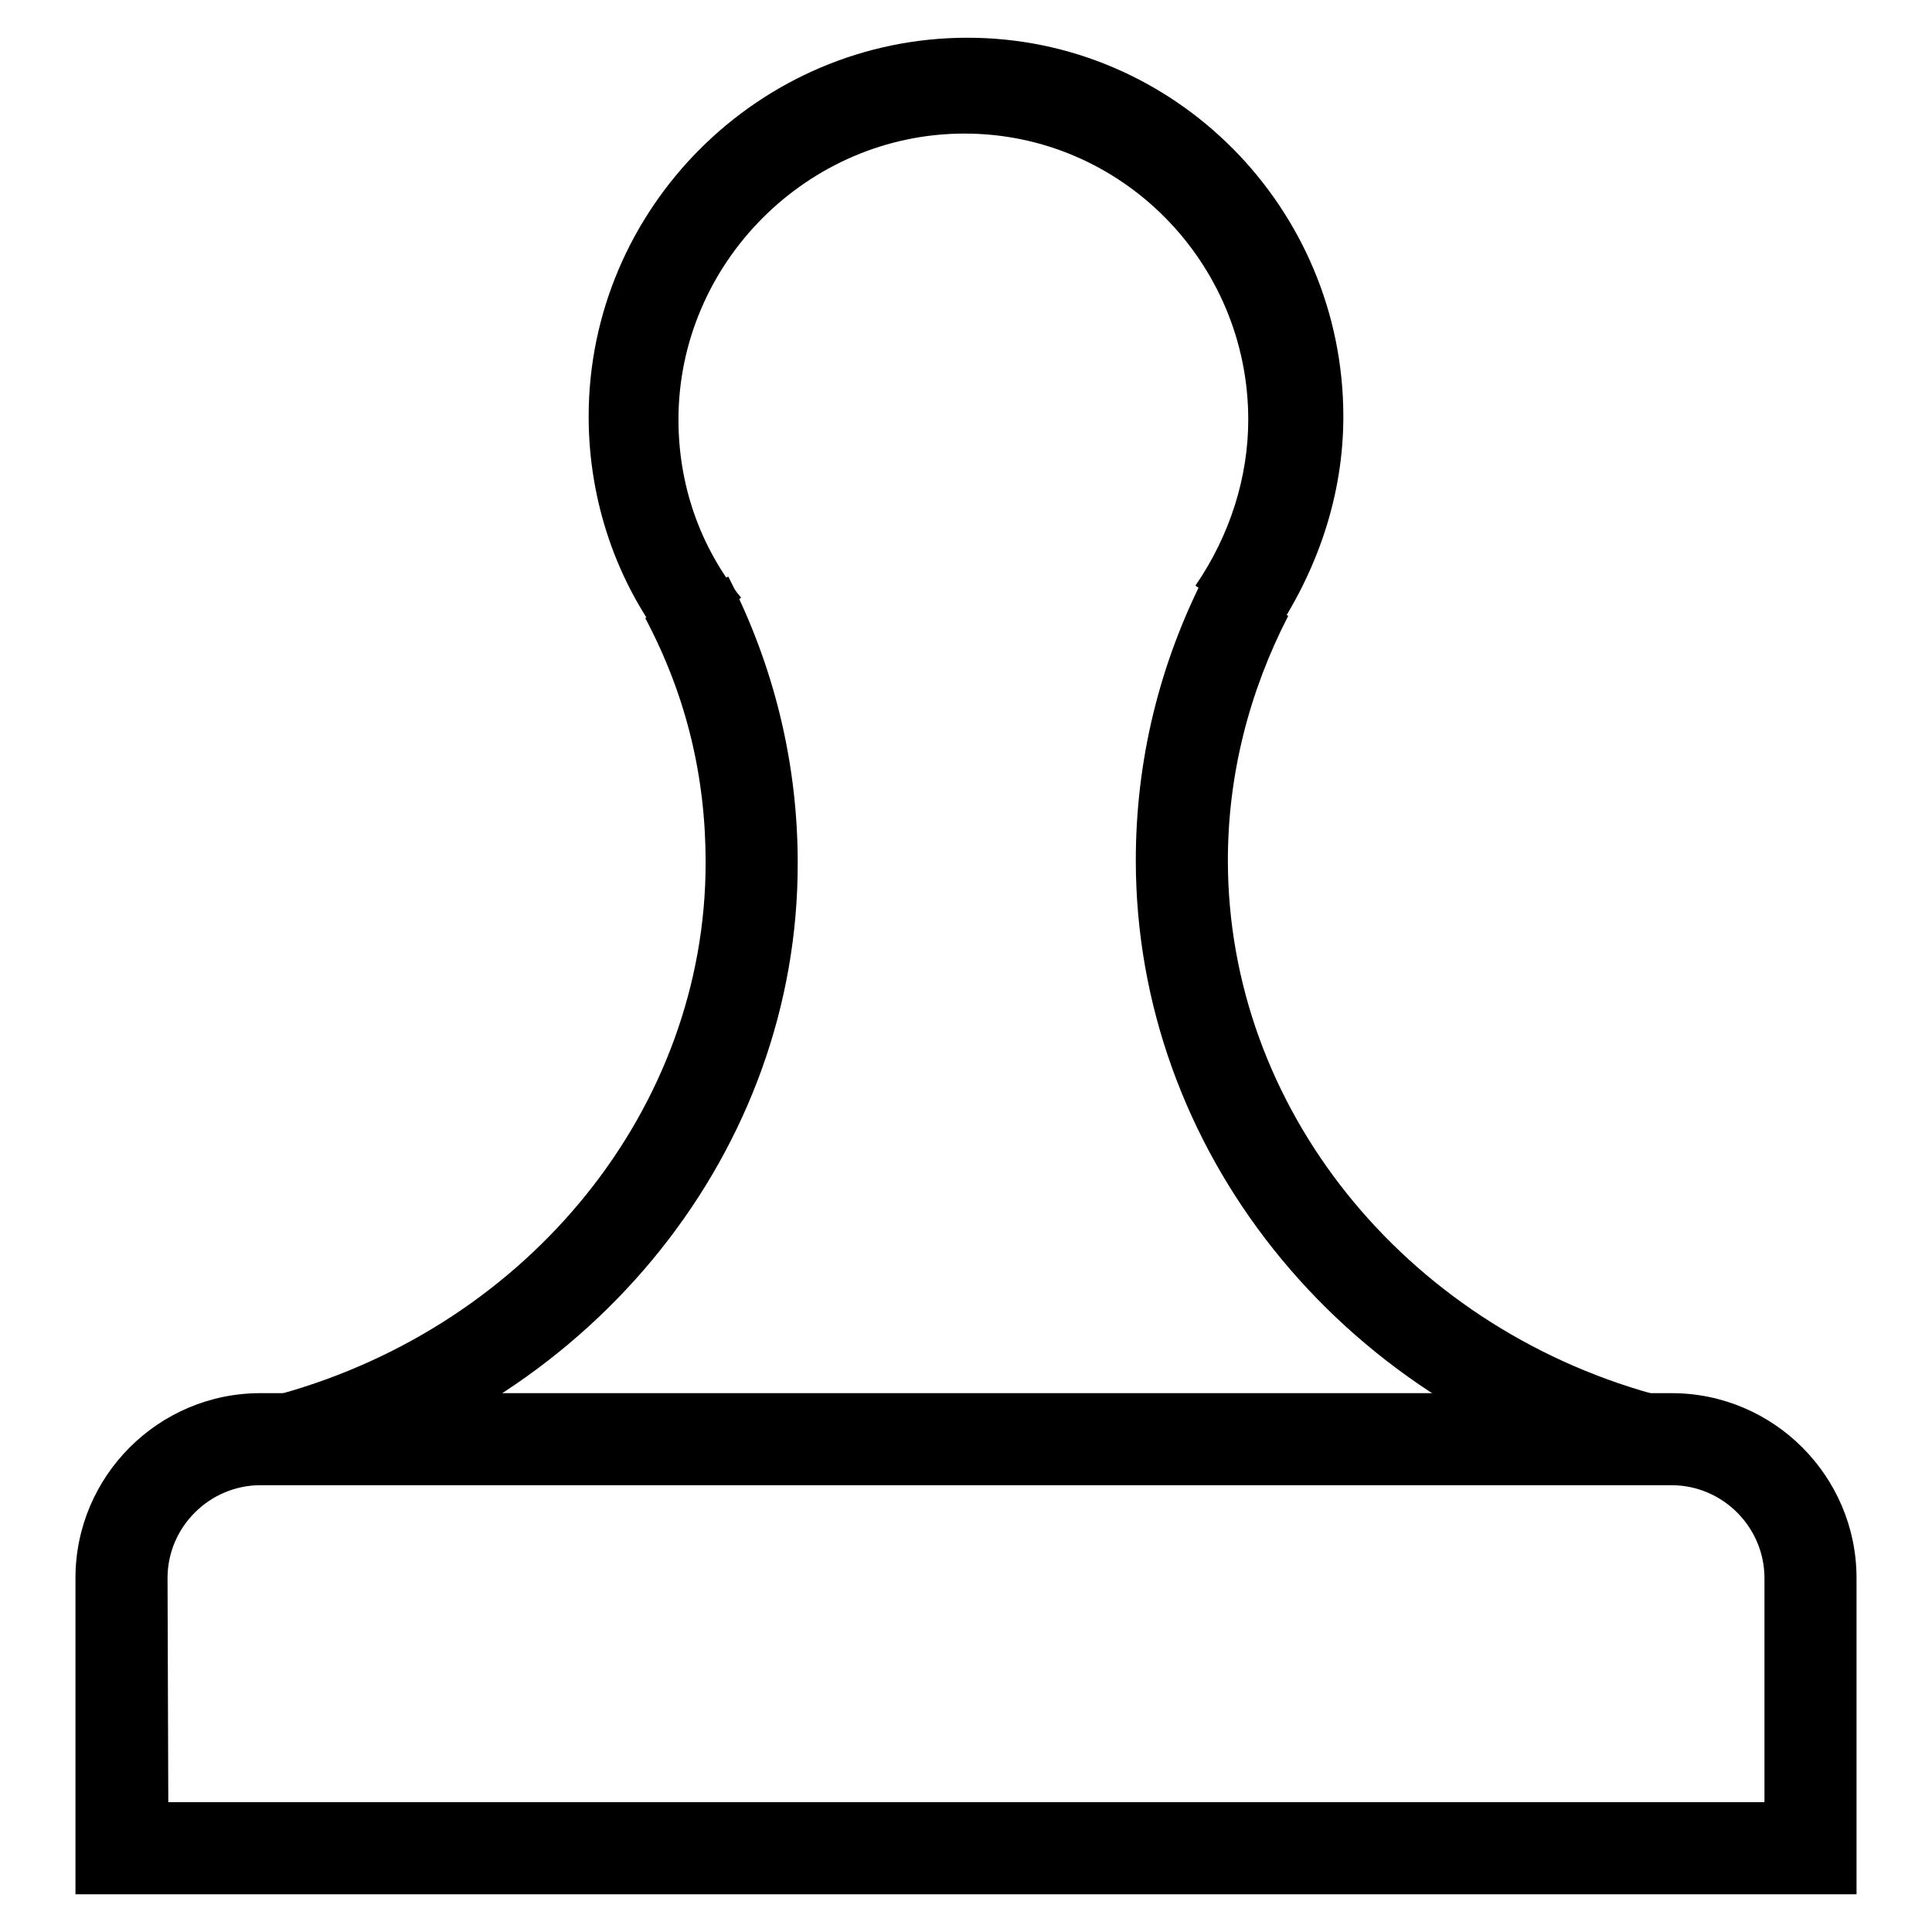
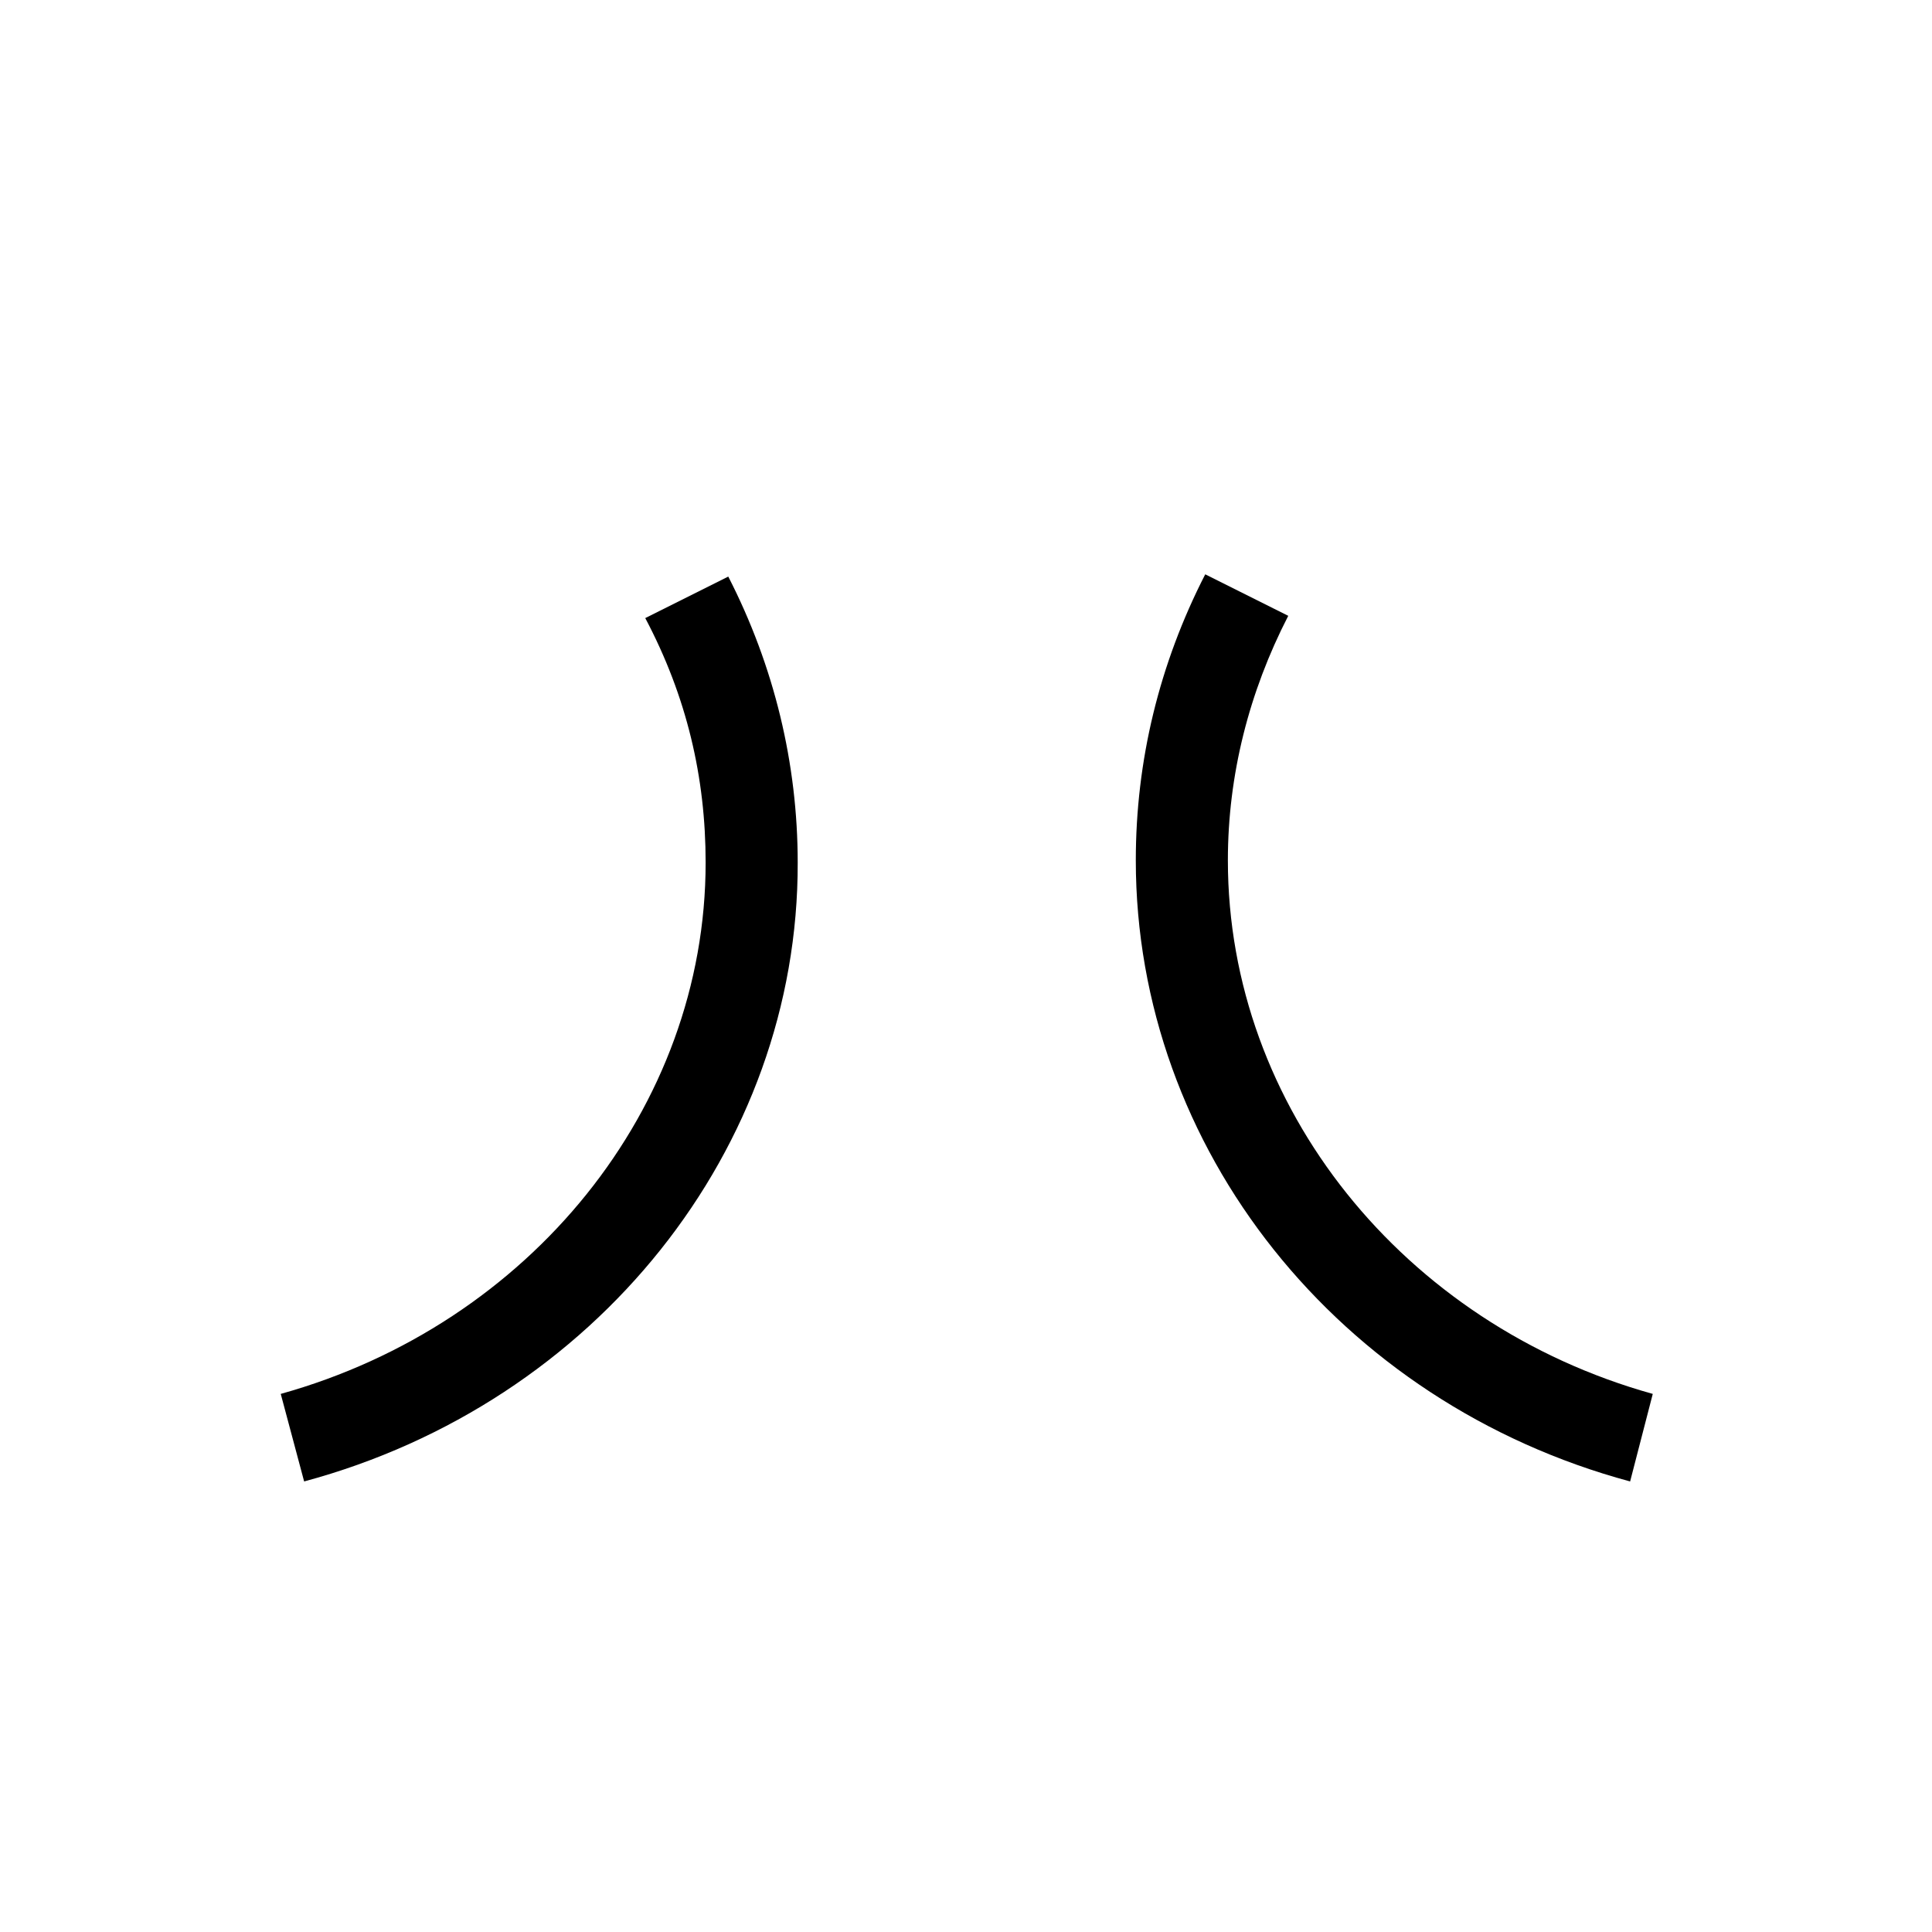
<svg xmlns="http://www.w3.org/2000/svg" version="1.1" x="0px" y="0px" viewBox="0 0 256 256" enable-background="new 0 0 256 256" xml:space="preserve">
  <g>
    <g>
-       <path fill="#000000" d="M88.7,86.1C81.6,77.2,78,66.2,78,55.2C78,27.6,100.6,5,128.2,5C155.7,5,178,27.6,178,55.2c0,10.4-3.4,20.5-9.5,29.4l-10.1-7c4.6-6.7,7-14.4,7-22c0-20.8-16.8-37.9-37.6-37.9c-20.8,0-37.9,17.2-37.9,37.9c0,8.6,2.8,16.8,8.3,23.6L88.7,86.1z" />
-       <path fill="#000000" d="M246,251H10v-41.9c0-13.5,11-24.5,24.5-24.5h187c13.5,0,24.5,11,24.5,24.5V251L246,251z M22.3,238.8h211.5v-29.7c0-6.7-5.5-12.3-12.3-12.3h-187c-6.7,0-12.3,5.5-12.3,12.3L22.3,238.8L22.3,238.8z" />
      <path fill="#000000" d="M40.3,196.3l-3.1-11.6c33-9.2,56.3-37.9,56.3-70.4c0-11.3-2.5-22-8-32.4l11-5.5c6.1,11.9,9.2,24.8,9.2,37.9C105.8,152.2,78.9,185.9,40.3,196.3z" />
      <path fill="#000000" d="M216,196.3c-38.6-10.4-65.5-44.1-65.5-82.3c0-13.2,3.1-26,9.2-37.9l11,5.5c-5.2,10.1-8,21.1-8,32.4c0,32.7,23.3,61.5,56.3,70.7L216,196.3z" />
    </g>
  </g>
</svg>